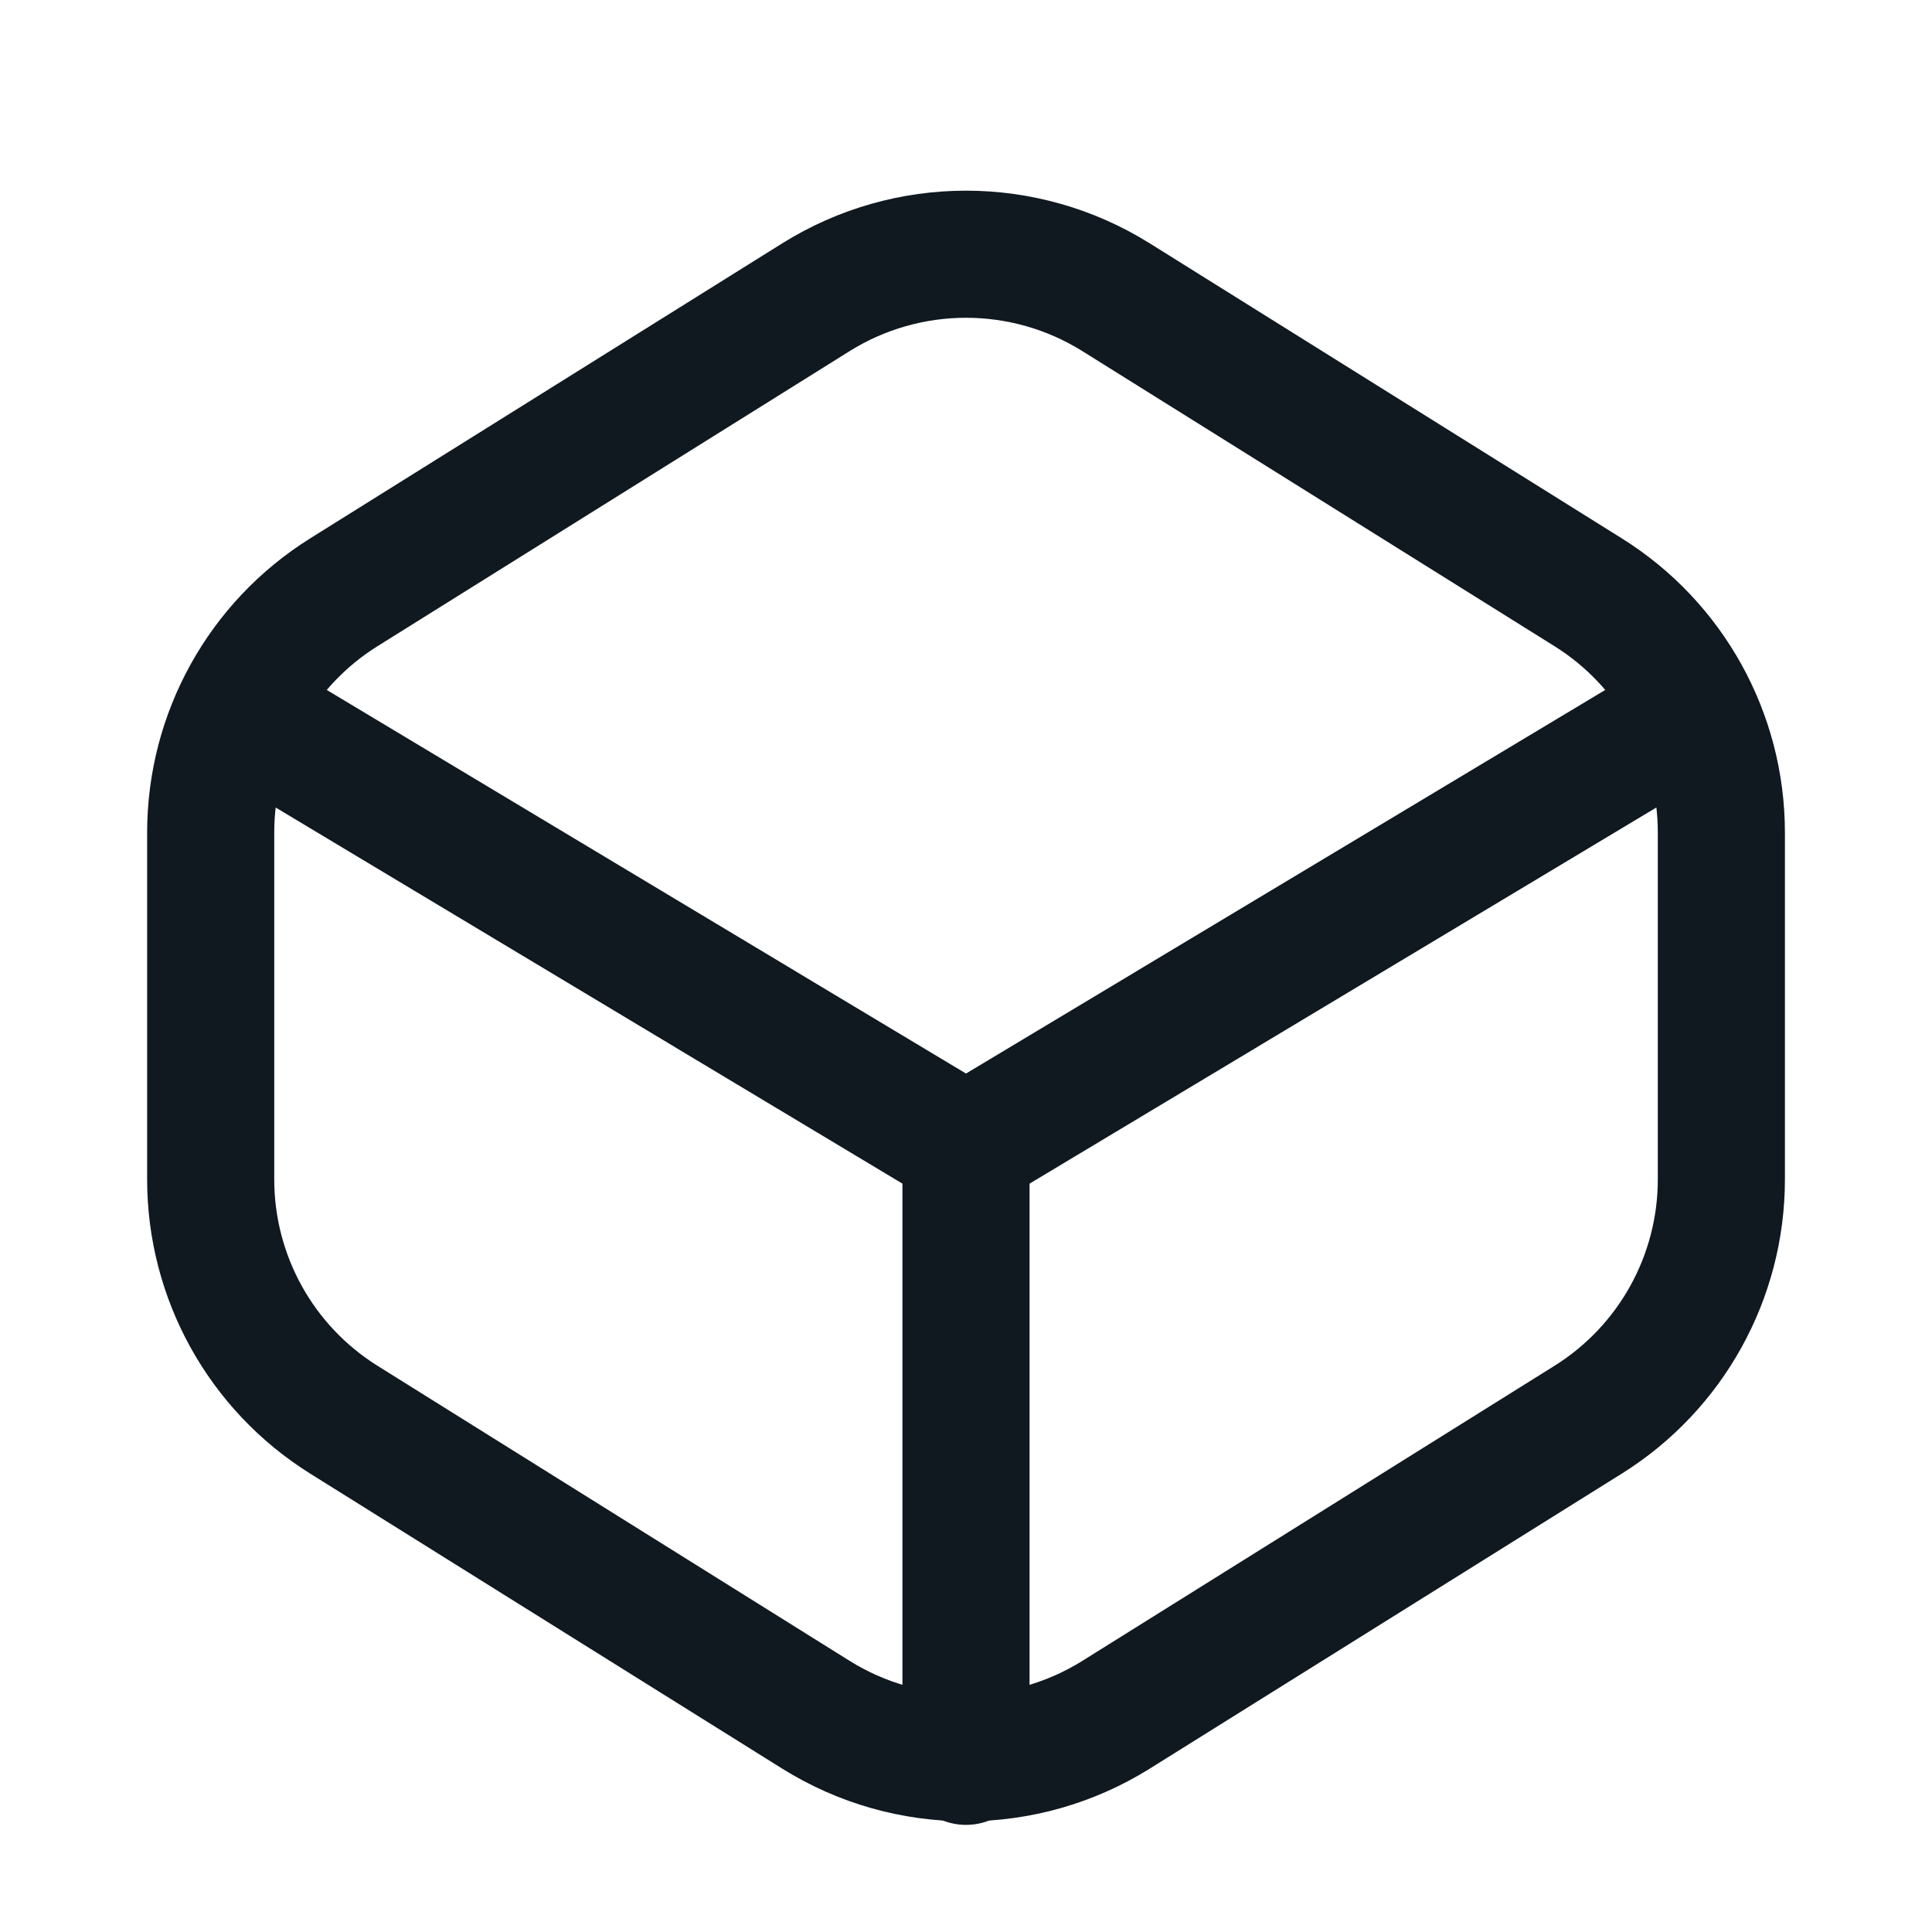
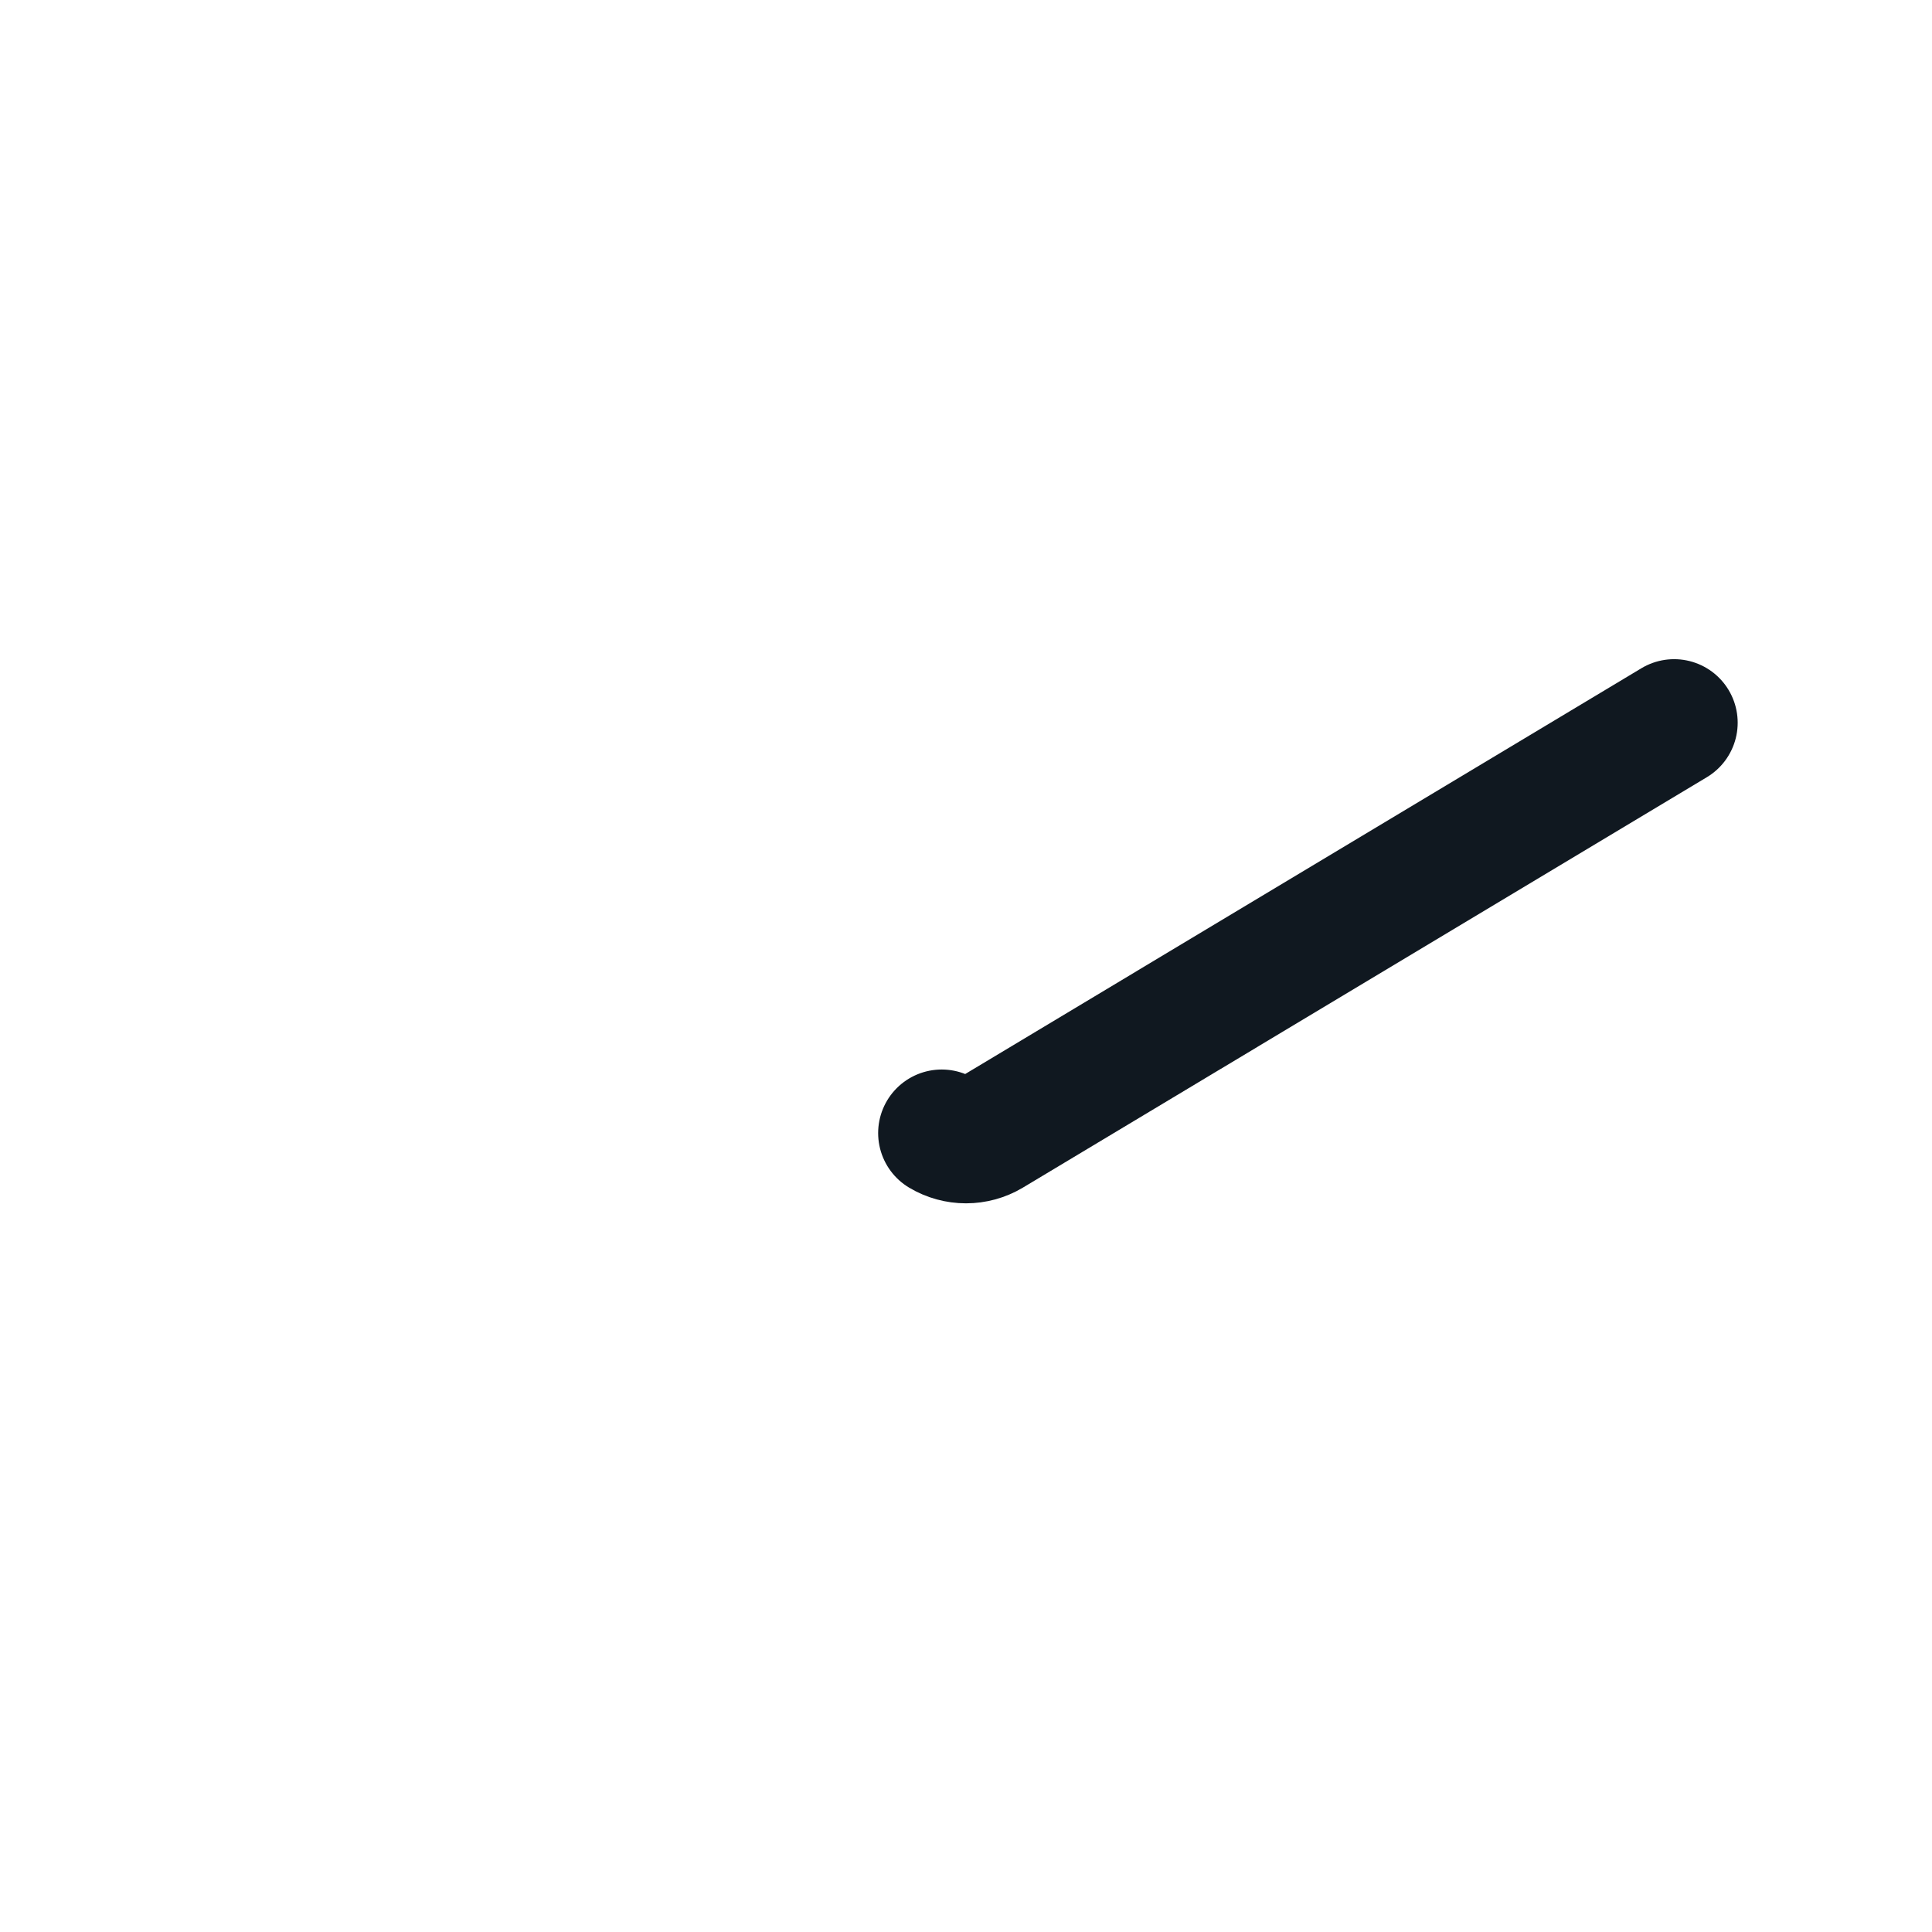
<svg xmlns="http://www.w3.org/2000/svg" width="38" height="38" viewBox="0 0 38 38" fill="none">
-   <path d="M31.238 11.65L21.953 5.847C20.146 4.718 17.854 4.718 16.047 5.847L6.762 11.65C5.133 12.668 4.144 14.454 4.144 16.375V23.198C4.144 25.119 5.133 26.905 6.762 27.923L16.047 33.726C17.854 34.855 20.146 34.855 21.953 33.726L31.238 27.923C32.867 26.905 33.857 25.119 33.857 23.198V16.375C33.857 14.454 32.867 12.668 31.238 11.65Z" stroke="#101820" stroke-width="2.5" stroke-linecap="round" />
-   <path d="M32.928 14.215L19.478 22.286C19.184 22.462 18.816 22.462 18.522 22.286L5.072 14.215" stroke="#101820" stroke-width="2.5" stroke-linecap="round" />
-   <path d="M19 22.572V34.643" stroke="#101820" stroke-width="2.5" stroke-linecap="round" />
+   <path d="M32.928 14.215L19.478 22.286C19.184 22.462 18.816 22.462 18.522 22.286" stroke="#101820" stroke-width="2.5" stroke-linecap="round" />
</svg>